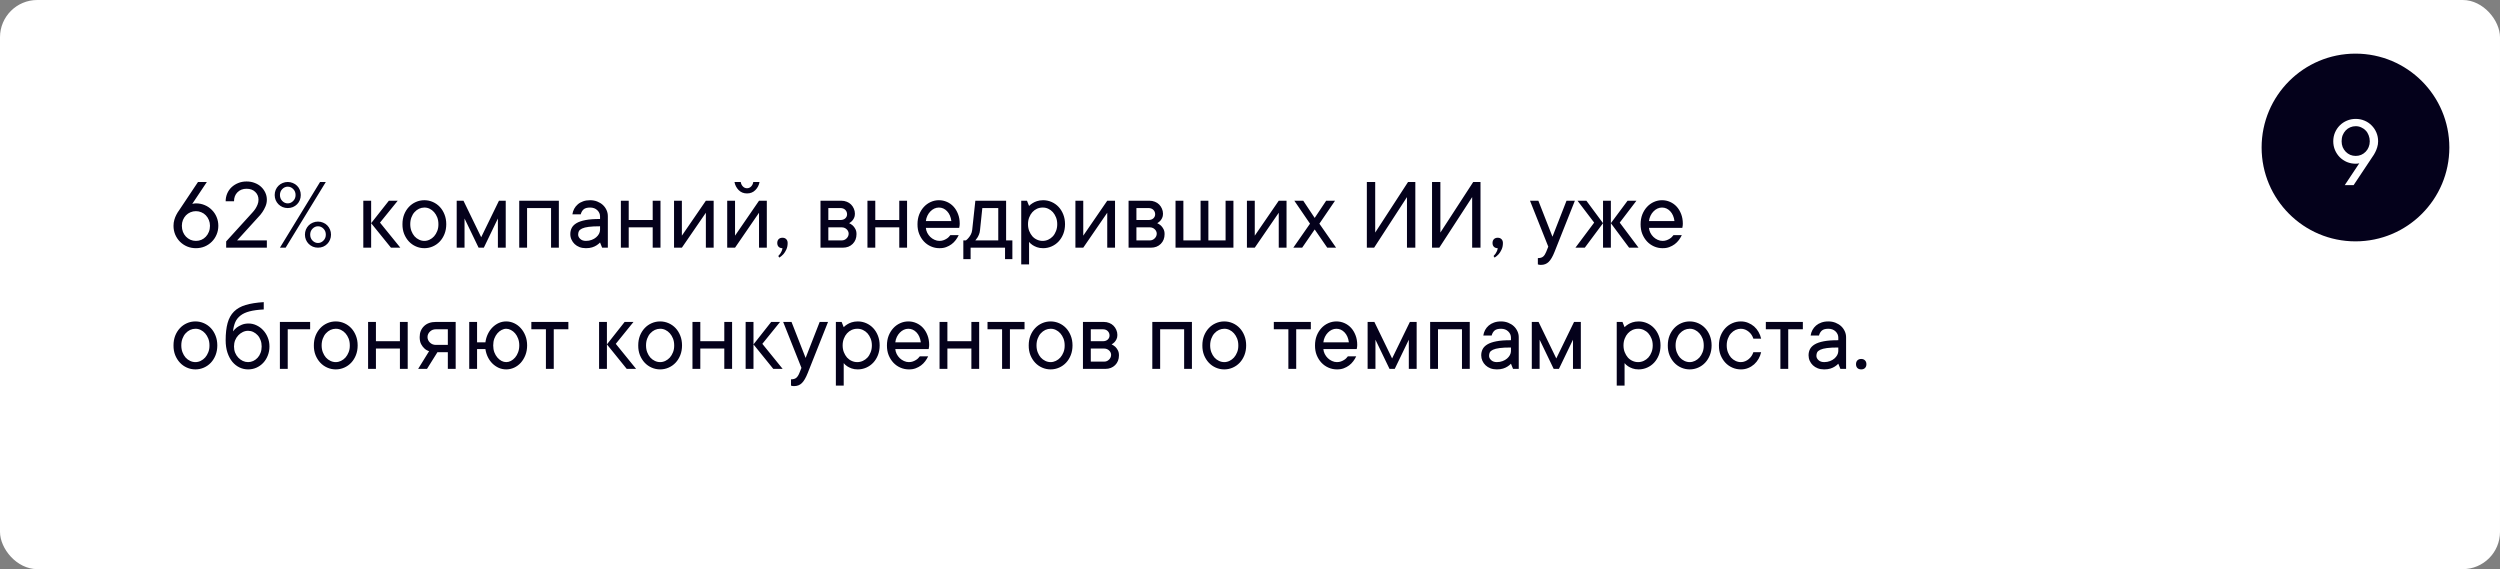
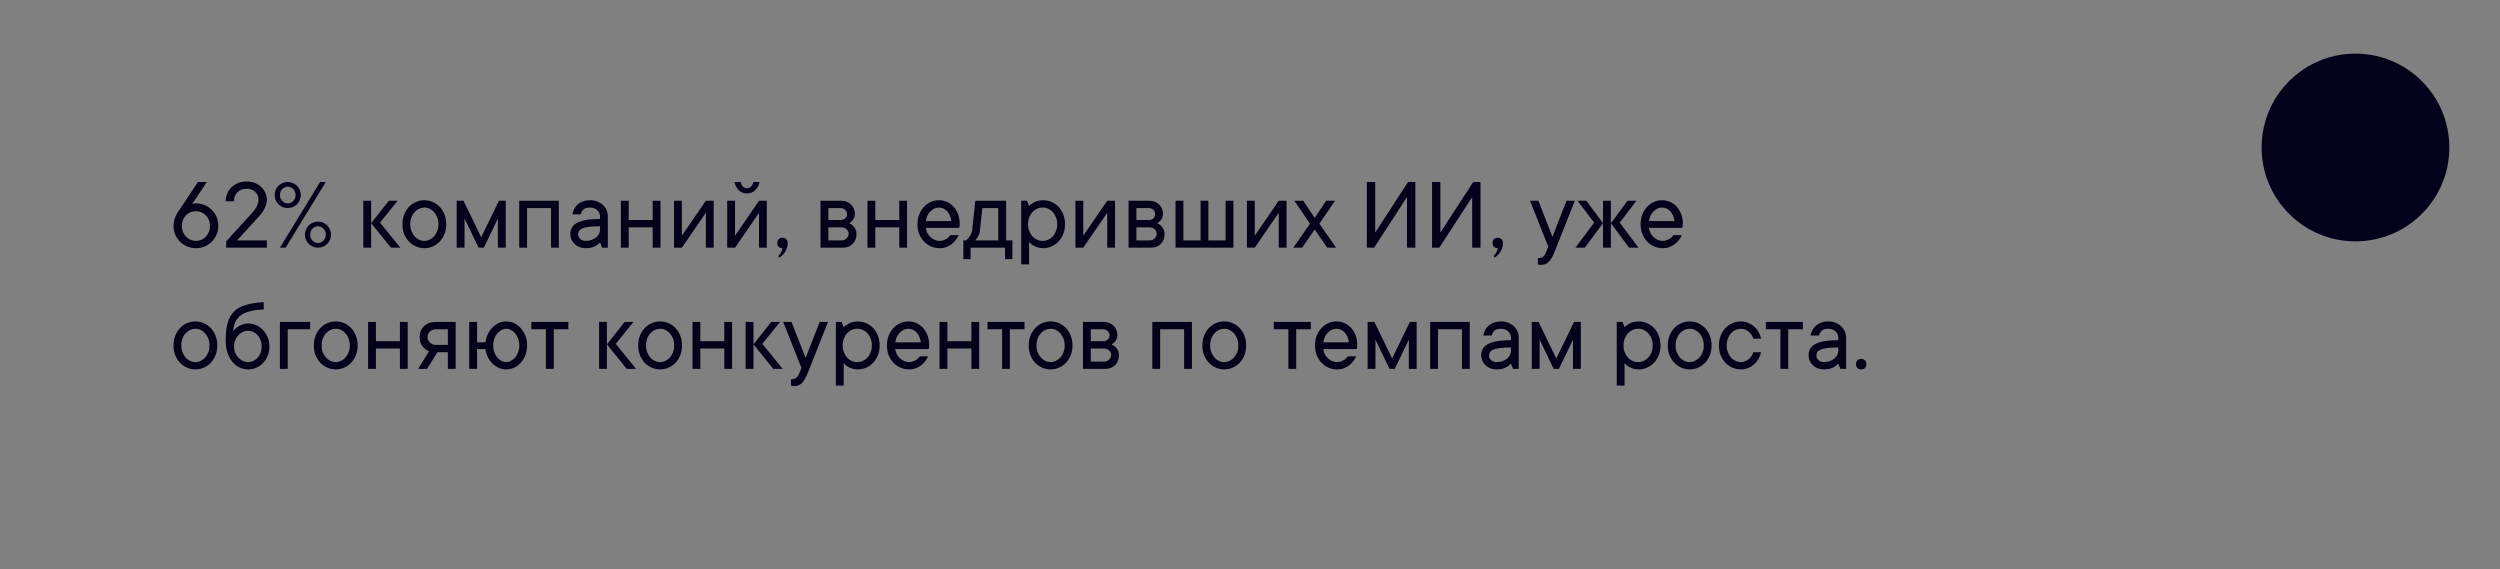
<svg xmlns="http://www.w3.org/2000/svg" viewBox="0 0 495 112.688" fill="none">
  <rect x="0" y="0" width="495" height="112.688" fill="#808080" stroke="none" />
-   <rect width="495" height="112.688" rx="7.375" fill="white" />
  <circle cx="466.385" cy="29.204" r="18.585" fill="#04011B" />
  <path d="M38.792 49.14C38.173 49.14 37.595 49.029 37.057 48.807C36.52 48.579 36.046 48.263 35.636 47.859C35.233 47.45 34.917 46.976 34.688 46.438C34.466 45.9 34.355 45.322 34.355 44.704C34.355 44.294 34.409 43.904 34.517 43.534C34.624 43.158 34.755 42.825 34.91 42.536C35.078 42.206 35.27 41.897 35.485 41.608L39.205 36.032H40.959L38.066 40.368C38.133 40.355 38.204 40.341 38.278 40.328C38.345 40.314 38.419 40.301 38.499 40.288C38.587 40.274 38.684 40.267 38.792 40.267C39.41 40.267 39.988 40.382 40.526 40.61C41.064 40.832 41.534 41.148 41.938 41.558C42.348 41.961 42.663 42.432 42.886 42.969C43.114 43.507 43.228 44.085 43.228 44.704C43.228 45.322 43.114 45.9 42.886 46.438C42.663 46.976 42.348 47.45 41.938 47.859C41.534 48.263 41.064 48.579 40.526 48.807C39.988 49.029 39.41 49.14 38.792 49.14ZM36.009 44.704C36.009 45.147 36.08 45.551 36.221 45.914C36.368 46.276 36.567 46.589 36.816 46.851C37.071 47.114 37.367 47.322 37.703 47.477C38.046 47.624 38.409 47.698 38.792 47.698C39.175 47.698 39.535 47.628 39.871 47.486C40.214 47.339 40.509 47.13 40.758 46.861C41.013 46.593 41.212 46.276 41.353 45.914C41.501 45.544 41.575 45.141 41.575 44.704C41.575 44.294 41.501 43.914 41.353 43.564C41.212 43.208 41.013 42.899 40.758 42.637C40.509 42.374 40.214 42.173 39.871 42.032C39.535 41.884 39.175 41.81 38.792 41.81C38.409 41.81 38.046 41.884 37.703 42.032C37.367 42.173 37.071 42.374 36.816 42.637C36.567 42.899 36.368 43.208 36.221 43.564C36.08 43.914 36.009 44.294 36.009 44.704ZM52.837 47.597V49.039H44.781V47.799L49.943 42.123C50.179 41.874 50.387 41.612 50.569 41.336C50.723 41.101 50.864 40.828 50.992 40.519C51.12 40.21 51.184 39.884 51.184 39.541C51.184 38.923 50.968 38.409 50.538 37.999C50.115 37.582 49.54 37.373 48.814 37.373C48.081 37.373 47.483 37.605 47.019 38.069C46.562 38.526 46.334 39.121 46.334 39.854H44.68C44.68 39.316 44.781 38.805 44.983 38.321C45.191 37.837 45.48 37.42 45.85 37.071C46.226 36.721 46.663 36.446 47.16 36.244C47.665 36.036 48.216 35.932 48.814 35.932C49.406 35.932 49.947 36.029 50.438 36.224C50.935 36.412 51.358 36.671 51.708 37.001C52.057 37.33 52.333 37.713 52.535 38.15C52.736 38.58 52.837 39.044 52.837 39.541C52.837 40.012 52.743 40.462 52.555 40.892C52.373 41.316 52.172 41.685 51.95 42.002C51.701 42.371 51.412 42.721 51.083 43.05L46.949 47.597H52.837ZM55.428 49.039L63.374 36.032H64.513L56.558 49.039H55.428ZM55.428 38.614C55.428 39.084 55.583 39.477 55.892 39.793C56.202 40.109 56.561 40.267 56.971 40.267C57.381 40.267 57.741 40.109 58.05 39.793C58.366 39.471 58.524 39.078 58.524 38.614C58.524 38.143 58.369 37.75 58.06 37.434C57.751 37.118 57.388 36.96 56.971 36.96C56.561 36.96 56.202 37.118 55.892 37.434C55.583 37.75 55.428 38.143 55.428 38.614ZM59.552 38.614C59.552 38.97 59.489 39.306 59.361 39.622C59.233 39.938 59.051 40.214 58.816 40.449C58.581 40.684 58.306 40.869 57.989 41.003C57.673 41.131 57.334 41.195 56.971 41.195C56.615 41.195 56.279 41.131 55.963 41.003C55.647 40.869 55.371 40.684 55.136 40.449C54.901 40.214 54.716 39.938 54.581 39.622C54.454 39.306 54.39 38.97 54.39 38.614C54.39 38.258 54.454 37.921 54.581 37.605C54.716 37.283 54.901 37.007 55.136 36.779C55.371 36.543 55.647 36.362 55.963 36.234C56.279 36.1 56.615 36.032 56.971 36.032C57.327 36.032 57.663 36.1 57.979 36.234C58.302 36.362 58.581 36.543 58.816 36.779C59.051 37.007 59.233 37.283 59.361 37.605C59.489 37.921 59.552 38.258 59.552 38.614ZM61.417 46.458C61.417 46.929 61.572 47.322 61.882 47.638C62.191 47.954 62.55 48.112 62.96 48.112C63.37 48.112 63.73 47.954 64.039 47.638C64.355 47.322 64.513 46.929 64.513 46.458C64.513 45.987 64.359 45.594 64.049 45.279C63.74 44.962 63.377 44.804 62.96 44.804C62.55 44.804 62.191 44.962 61.882 45.279C61.572 45.594 61.417 45.987 61.417 46.458ZM65.541 46.458C65.541 46.814 65.474 47.151 65.34 47.467C65.212 47.782 65.031 48.058 64.795 48.293C64.567 48.529 64.294 48.713 63.979 48.848C63.663 48.975 63.323 49.039 62.96 49.039C62.604 49.039 62.268 48.975 61.952 48.848C61.636 48.713 61.361 48.529 61.125 48.293C60.89 48.058 60.705 47.782 60.571 47.467C60.443 47.151 60.379 46.814 60.379 46.458C60.379 46.102 60.443 45.766 60.571 45.45C60.705 45.134 60.89 44.858 61.125 44.623C61.361 44.388 61.636 44.206 61.952 44.078C62.268 43.944 62.604 43.877 62.96 43.877C63.316 43.877 63.653 43.944 63.968 44.078C64.291 44.206 64.567 44.388 64.795 44.623C65.031 44.858 65.212 45.134 65.34 45.45C65.474 45.766 65.541 46.102 65.541 46.458ZM73.487 49.039H71.934V39.743H73.487V49.039ZM77.409 49.039L73.487 44.19L76.996 39.743H78.75L75.241 44.078L79.264 49.039H77.409ZM81.23 44.391C81.23 44.889 81.308 45.339 81.462 45.742C81.617 46.145 81.822 46.495 82.077 46.791C82.34 47.08 82.638 47.302 82.975 47.456C83.311 47.618 83.66 47.698 84.023 47.698C84.379 47.698 84.726 47.618 85.062 47.456C85.398 47.295 85.694 47.073 85.949 46.791C86.204 46.502 86.413 46.152 86.574 45.742C86.736 45.339 86.813 44.889 86.806 44.391C86.806 43.894 86.729 43.443 86.574 43.04C86.413 42.637 86.204 42.291 85.949 42.002C85.694 41.712 85.398 41.487 85.062 41.326C84.726 41.165 84.379 41.087 84.023 41.094C83.667 41.094 83.317 41.171 82.975 41.326C82.638 41.487 82.34 41.712 82.077 42.002C81.815 42.291 81.61 42.637 81.462 43.04C81.308 43.443 81.23 43.894 81.23 44.391ZM88.359 44.391C88.359 45.09 88.245 45.732 88.016 46.317C87.787 46.895 87.478 47.392 87.088 47.809C86.698 48.226 86.238 48.552 85.707 48.787C85.176 49.023 84.615 49.14 84.023 49.14C83.432 49.14 82.871 49.023 82.34 48.787C81.808 48.552 81.348 48.226 80.958 47.809C80.568 47.392 80.256 46.895 80.02 46.317C79.792 45.739 79.681 45.097 79.688 44.391C79.688 43.692 79.799 43.053 80.02 42.475C80.249 41.897 80.561 41.397 80.958 40.973C81.348 40.556 81.808 40.23 82.34 39.995C82.871 39.76 83.432 39.642 84.023 39.642C84.615 39.642 85.176 39.76 85.707 39.995C86.238 40.23 86.698 40.556 87.088 40.973C87.478 41.39 87.787 41.891 88.016 42.475C88.245 43.053 88.359 43.692 88.359 44.391ZM94.761 49.039L91.978 43.262V49.039H90.426V39.743H91.767L95.276 46.972L98.794 39.743H100.135V49.039H98.583V43.262L95.8 49.039H94.761ZM110.652 39.743V49.039H109.109V41.195H104.36V49.039H102.808V39.743H110.652ZM116.843 39.642C117.354 39.642 117.828 39.73 118.264 39.904C118.701 40.079 119.071 40.307 119.374 40.59C119.683 40.879 119.925 41.218 120.1 41.608C120.274 41.992 120.358 42.405 120.352 42.849V49.039H119.222L118.809 48.011C118.6 48.233 118.365 48.424 118.103 48.586C117.868 48.74 117.579 48.871 117.236 48.979C116.893 49.086 116.487 49.14 116.016 49.14C115.546 49.14 115.122 49.069 114.746 48.928C114.369 48.781 114.046 48.579 113.778 48.324C113.509 48.068 113.3 47.772 113.153 47.436C112.998 47.1 112.921 46.74 112.921 46.357C112.921 45.914 113.011 45.51 113.193 45.147C113.374 44.784 113.683 44.468 114.121 44.2C114.564 43.931 115.166 43.722 115.925 43.575C116.692 43.426 117.653 43.356 118.809 43.363V42.849C118.809 42.378 118.627 41.968 118.264 41.618C117.901 41.269 117.427 41.094 116.843 41.094C116.265 41.094 115.838 41.212 115.562 41.447C115.287 41.689 115.095 42.018 114.987 42.435H113.334C113.388 42.052 113.505 41.689 113.687 41.346C113.868 41.01 114.107 40.714 114.403 40.459C114.698 40.203 115.048 40.005 115.451 39.864C115.855 39.716 116.319 39.642 116.843 39.642ZM116.016 47.698C116.426 47.698 116.806 47.631 117.155 47.497C117.498 47.369 117.79 47.201 118.032 46.992C118.275 46.784 118.463 46.556 118.597 46.307C118.731 46.051 118.802 45.793 118.809 45.531V44.804C117.874 44.804 117.125 44.842 116.561 44.916C115.996 44.989 115.559 45.1 115.25 45.248C114.941 45.396 114.732 45.568 114.624 45.763C114.524 45.964 114.473 46.196 114.473 46.458C114.473 46.774 114.615 47.06 114.897 47.315C115.172 47.571 115.546 47.698 116.016 47.698ZM130.777 39.743V49.039H129.234V45.016H124.486V49.039H122.933V39.743H124.486V43.564H129.234V39.743H130.777ZM141.304 39.743V49.039H139.761V42.123L135.012 49.039H133.459V39.743H135.012V46.66L139.761 39.743H141.304ZM147.908 38.301C147.236 38.301 146.681 38.076 146.244 37.626C145.807 37.175 145.535 36.644 145.428 36.032H146.668C146.721 36.389 146.863 36.684 147.091 36.92C147.32 37.155 147.592 37.273 147.908 37.273C148.224 37.273 148.496 37.155 148.725 36.92C148.953 36.684 149.094 36.389 149.148 36.032H150.388C150.281 36.651 150.008 37.182 149.571 37.626C149.135 38.076 148.58 38.301 147.908 38.301ZM151.83 39.743V49.039H150.287V42.123L145.538 49.039H143.986V39.743H145.538V46.66L150.287 39.743H151.83ZM154.925 49.14C154.609 49.14 154.357 49.05 154.169 48.868C153.988 48.68 153.897 48.428 153.897 48.112C153.897 47.796 153.988 47.544 154.169 47.355C154.357 47.167 154.609 47.073 154.925 47.073C155.242 47.073 155.49 47.167 155.672 47.355C155.86 47.544 155.954 47.796 155.954 48.112C155.954 48.609 155.867 49.039 155.692 49.402C155.524 49.765 155.339 50.065 155.137 50.3C154.888 50.575 154.613 50.81 154.31 51.005L154.099 50.693C154.233 50.559 154.357 50.414 154.472 50.259C154.566 50.125 154.657 49.964 154.744 49.775C154.838 49.587 154.899 49.376 154.925 49.14ZM168.134 44.19C168.396 44.31 168.638 44.468 168.86 44.663C169.042 44.831 169.206 45.053 169.354 45.329C169.509 45.598 169.586 45.941 169.586 46.357C169.586 47.144 169.334 47.789 168.83 48.293C168.326 48.791 167.68 49.039 166.894 49.039H162.458V39.743H166.591C166.975 39.743 167.331 39.81 167.66 39.944C167.989 40.072 168.272 40.254 168.507 40.489C168.742 40.724 168.927 41 169.062 41.316C169.203 41.632 169.273 41.968 169.273 42.324C169.273 42.667 169.213 42.953 169.092 43.181C168.977 43.41 168.846 43.601 168.699 43.756C168.53 43.924 168.343 44.069 168.134 44.19ZM164.01 41.195V43.564H166.38C166.79 43.564 167.116 43.457 167.358 43.242C167.6 43.02 167.72 42.751 167.72 42.435C167.72 42.079 167.6 41.783 167.358 41.548C167.122 41.312 166.796 41.195 166.38 41.195H164.01ZM166.692 47.597C167.048 47.597 167.361 47.463 167.63 47.194C167.899 46.925 168.033 46.613 168.033 46.257C168.033 46.102 168 45.95 167.932 45.803C167.865 45.648 167.768 45.514 167.64 45.4C167.519 45.279 167.375 45.184 167.207 45.117C167.045 45.05 166.874 45.016 166.692 45.016H164.01V47.597H166.692ZM179.598 39.743V49.039H178.055V45.016H173.306V49.039H171.754V39.743H173.306V43.564H178.055V39.743H179.598ZM189.822 46.559C189.667 46.888 189.472 47.211 189.237 47.527C189.002 47.843 188.726 48.118 188.411 48.354C188.095 48.589 187.738 48.781 187.342 48.928C186.945 49.076 186.498 49.147 186.001 49.14C185.409 49.14 184.848 49.023 184.317 48.787C183.786 48.552 183.326 48.226 182.935 47.809C182.546 47.392 182.233 46.895 181.998 46.317C181.769 45.739 181.659 45.097 181.665 44.391C181.665 43.692 181.776 43.053 181.998 42.475C182.226 41.897 182.536 41.397 182.925 40.973C183.309 40.556 183.759 40.23 184.276 39.995C184.794 39.76 185.335 39.642 185.9 39.642C186.464 39.642 186.995 39.753 187.493 39.975C187.997 40.197 188.434 40.509 188.804 40.913C189.173 41.316 189.469 41.806 189.691 42.385C189.913 42.956 190.024 43.591 190.024 44.29C190.024 44.425 190.017 44.542 190.004 44.643C189.99 44.737 189.977 44.818 189.963 44.885C189.95 44.966 189.936 45.043 189.923 45.117H183.319C183.345 45.447 183.436 45.769 183.591 46.085C183.752 46.401 183.954 46.676 184.196 46.912C184.438 47.147 184.717 47.335 185.033 47.477C185.349 47.624 185.671 47.698 186.001 47.698C186.29 47.698 186.548 47.658 186.777 47.577C187.006 47.497 187.211 47.399 187.392 47.285C187.581 47.177 187.735 47.056 187.856 46.922C187.977 46.794 188.081 46.673 188.168 46.559H189.822ZM185.9 41.094C185.584 41.094 185.281 41.161 184.993 41.296C184.71 41.43 184.455 41.615 184.226 41.85C183.991 42.086 183.792 42.368 183.631 42.697C183.47 43.026 183.366 43.386 183.319 43.776H188.37C188.263 42.949 187.977 42.294 187.513 41.81C187.056 41.333 186.518 41.094 185.9 41.094ZM200.45 47.597V51.308H198.998V49.039H192.181V51.308H190.74V47.597H191.254C191.462 47.443 191.647 47.261 191.809 47.053C191.963 46.871 192.104 46.66 192.232 46.418C192.366 46.169 192.454 45.873 192.494 45.531L193.119 39.743H199.209V47.597H200.45ZM194.047 45.531C194.02 45.873 193.953 46.169 193.845 46.418C193.744 46.666 193.637 46.878 193.523 47.053C193.388 47.261 193.254 47.443 193.119 47.597H197.656V41.195H194.5L194.047 45.531ZM203.545 44.391C203.545 44.889 203.625 45.339 203.787 45.742C203.948 46.145 204.156 46.495 204.412 46.791C204.674 47.08 204.98 47.302 205.329 47.456C205.679 47.618 206.049 47.698 206.439 47.698C206.822 47.698 207.191 47.618 207.548 47.456C207.897 47.295 208.203 47.073 208.465 46.791C208.727 46.502 208.936 46.152 209.09 45.742C209.252 45.339 209.332 44.889 209.332 44.391C209.332 43.894 209.252 43.443 209.09 43.04C208.929 42.637 208.721 42.291 208.465 42.002C208.203 41.712 207.897 41.487 207.548 41.326C207.198 41.165 206.828 41.087 206.439 41.094C206.055 41.094 205.686 41.171 205.329 41.326C204.98 41.487 204.674 41.712 204.412 42.002C204.15 42.291 203.941 42.637 203.787 43.04C203.625 43.443 203.545 43.894 203.545 44.391ZM203.756 40.782C203.952 40.573 204.184 40.388 204.452 40.227C204.688 40.072 204.976 39.938 205.32 39.824C205.662 39.709 206.069 39.649 206.54 39.642C207.131 39.642 207.692 39.76 208.223 39.995C208.754 40.23 209.215 40.556 209.605 40.973C209.994 41.39 210.304 41.891 210.532 42.475C210.761 43.053 210.875 43.692 210.875 44.391C210.875 45.09 210.761 45.732 210.532 46.317C210.304 46.895 209.994 47.392 209.605 47.809C209.215 48.226 208.754 48.552 208.223 48.787C207.692 49.023 207.131 49.14 206.54 49.14C206.069 49.14 205.662 49.076 205.32 48.949C204.976 48.821 204.688 48.68 204.452 48.525C204.177 48.343 203.945 48.135 203.756 47.9V52.346H202.204V39.743H203.343L203.756 40.782ZM220.776 39.743V49.039H219.234V42.123L214.485 49.039H212.932V39.743H214.485V46.66L219.234 39.743H220.776ZM229.135 44.19C229.397 44.31 229.639 44.468 229.861 44.663C230.042 44.831 230.207 45.053 230.355 45.329C230.51 45.598 230.587 45.941 230.587 46.357C230.587 47.144 230.335 47.789 229.831 48.293C229.327 48.791 228.681 49.039 227.895 49.039H223.458V39.743H227.592C227.976 39.743 228.332 39.81 228.661 39.944C228.99 40.072 229.273 40.254 229.508 40.489C229.743 40.724 229.928 41 230.062 41.316C230.204 41.632 230.274 41.968 230.274 42.324C230.274 42.667 230.214 42.953 230.093 43.181C229.978 43.41 229.847 43.601 229.7 43.756C229.531 43.924 229.343 44.069 229.135 44.19ZM225.011 41.195V43.564H227.381C227.791 43.564 228.117 43.457 228.358 43.242C228.601 43.02 228.721 42.751 228.721 42.435C228.721 42.079 228.601 41.783 228.358 41.548C228.123 41.312 227.797 41.195 227.381 41.195H225.011ZM227.693 47.597C228.049 47.597 228.362 47.463 228.631 47.194C228.9 46.925 229.034 46.613 229.034 46.257C229.034 46.102 229 45.95 228.933 45.803C228.866 45.648 228.769 45.514 228.641 45.4C228.52 45.279 228.375 45.184 228.207 45.117C228.046 45.05 227.875 45.016 227.693 45.016H225.011V47.597H227.693ZM244.219 39.743V49.039H232.755V39.743H234.308V47.597H237.715V39.743H239.258V47.597H242.666V39.743H244.219ZM254.735 39.743V49.039H253.192V42.123L248.444 49.039H246.891V39.743H248.444V46.66L253.192 39.743H254.735ZM261.238 44.29L264.545 49.039H262.793L260.31 45.43L257.83 49.039H256.075L259.382 44.29L256.277 39.743H258.043L260.31 43.151L262.58 39.743H264.335L261.238 44.29ZM278.58 49.039V39.027L272.077 49.039H270.635V36.032H272.29V46.045L278.793 36.032H280.235V49.039H278.58ZM291.488 49.039V39.027L284.983 49.039H283.543V36.032H285.195V46.045L291.7 36.032H293.14V49.039H291.488ZM296.548 49.14C296.233 49.14 295.98 49.05 295.793 48.868C295.61 48.68 295.52 48.428 295.52 48.112C295.52 47.796 295.61 47.544 295.793 47.355C295.98 47.167 296.233 47.073 296.548 47.073C296.865 47.073 297.113 47.167 297.295 47.355C297.483 47.544 297.577 47.796 297.577 48.112C297.577 48.609 297.49 49.039 297.315 49.402C297.147 49.765 296.962 50.065 296.76 50.3C296.512 50.575 296.235 50.81 295.933 51.005L295.723 50.693C295.855 50.559 295.98 50.414 296.095 50.259C296.19 50.125 296.28 49.964 296.368 49.775C296.46 49.587 296.522 49.376 296.548 49.14ZM302.94 39.743H304.595L307.387 46.871L310.17 39.743H311.825L307.8 49.866C307.433 50.8 307.043 51.466 306.632 51.862C306.228 52.252 305.725 52.447 305.12 52.447C305.038 52.447 304.96 52.444 304.887 52.437C304.82 52.431 304.752 52.42 304.685 52.407C304.618 52.394 304.555 52.373 304.495 52.346V51.106C304.965 51.106 305.317 51.002 305.553 50.794C305.788 50.585 305.985 50.276 306.147 49.866L306.56 48.838L302.94 39.743ZM317.4 39.743H318.952V49.039H317.4V39.743ZM311.935 49.039L315.645 44.078L312.348 39.743H314.103L317.4 44.19L313.79 49.039H311.935ZM322.562 49.039L318.952 44.19L322.26 39.743H324.015L320.707 44.078L324.428 49.039H322.562ZM332.998 46.559C332.842 46.888 332.647 47.211 332.413 47.527C332.178 47.843 331.902 48.118 331.587 48.354C331.27 48.589 330.915 48.781 330.517 48.928C330.12 49.076 329.675 49.147 329.178 49.14C328.585 49.14 328.025 49.023 327.493 48.787C326.962 48.552 326.502 48.226 326.113 47.809C325.723 47.392 325.41 46.895 325.173 46.317C324.945 45.739 324.835 45.097 324.84 44.391C324.84 43.692 324.952 43.053 325.173 42.475C325.402 41.897 325.712 41.397 326.103 40.973C326.485 40.556 326.935 40.23 327.452 39.995C327.97 39.76 328.51 39.642 329.075 39.642C329.64 39.642 330.173 39.753 330.67 39.975C331.173 40.197 331.61 40.509 331.98 40.913C332.35 41.316 332.645 41.806 332.868 42.385C333.087 42.956 333.2 43.591 333.2 44.29C333.2 44.425 333.192 44.542 333.18 44.643C333.165 44.737 333.152 44.818 333.14 44.885C333.125 44.966 333.113 45.043 333.1 45.117H326.495C326.522 45.447 326.613 45.769 326.767 46.085C326.928 46.401 327.13 46.676 327.373 46.912C327.613 47.147 327.892 47.335 328.207 47.477C328.525 47.624 328.848 47.698 329.178 47.698C329.465 47.698 329.725 47.658 329.952 47.577C330.183 47.497 330.387 47.399 330.567 47.285C330.755 47.177 330.91 47.056 331.033 46.922C331.152 46.794 331.257 46.673 331.345 46.559H332.998ZM329.075 41.094C328.76 41.094 328.457 41.161 328.168 41.296C327.885 41.43 327.63 41.615 327.402 41.85C327.168 42.086 326.967 42.368 326.808 42.697C326.645 43.026 326.543 43.386 326.495 43.776H331.545C331.438 42.949 331.152 42.294 330.69 41.81C330.233 41.333 329.695 41.094 329.075 41.094ZM35.898 68.391C35.898 68.888 35.975 69.339 36.13 69.742C36.285 70.145 36.489 70.495 36.745 70.791C37.007 71.08 37.306 71.302 37.642 71.456C37.978 71.618 38.328 71.698 38.691 71.698C39.047 71.698 39.394 71.618 39.73 71.456C40.066 71.295 40.361 71.073 40.617 70.791C40.872 70.502 41.081 70.152 41.242 69.742C41.403 69.339 41.48 68.888 41.474 68.391C41.474 67.894 41.397 67.443 41.242 67.04C41.081 66.637 40.872 66.29 40.617 66.001C40.361 65.713 40.066 65.487 39.73 65.326C39.394 65.165 39.047 65.087 38.691 65.094C38.335 65.094 37.985 65.171 37.642 65.326C37.306 65.487 37.007 65.713 36.745 66.001C36.483 66.29 36.278 66.637 36.13 67.04C35.975 67.443 35.898 67.894 35.898 68.391ZM43.026 68.391C43.026 69.09 42.912 69.732 42.684 70.317C42.455 70.895 42.146 71.392 41.756 71.809C41.366 72.226 40.906 72.552 40.375 72.787C39.844 73.022 39.282 73.14 38.691 73.14C38.099 73.14 37.538 73.022 37.007 72.787C36.476 72.552 36.016 72.226 35.626 71.809C35.236 71.392 34.923 70.895 34.688 70.317C34.459 69.739 34.349 69.097 34.355 68.391C34.355 67.692 34.466 67.053 34.688 66.475C34.917 65.897 35.229 65.397 35.626 64.973C36.016 64.556 36.476 64.23 37.007 63.995C37.538 63.76 38.099 63.642 38.691 63.642C39.282 63.642 39.844 63.76 40.375 63.995C40.906 64.23 41.366 64.556 41.756 64.973C42.146 65.39 42.455 65.891 42.684 66.475C42.912 67.053 43.026 67.692 43.026 68.391ZM46.132 65.608C46.34 65.333 46.593 65.077 46.888 64.842C47.151 64.647 47.473 64.469 47.856 64.308C48.246 64.139 48.703 64.055 49.227 64.055C49.765 64.055 50.283 64.173 50.78 64.409C51.285 64.644 51.725 64.966 52.101 65.376C52.484 65.78 52.787 66.257 53.008 66.808C53.237 67.353 53.351 67.951 53.351 68.603C53.351 69.248 53.24 69.847 53.019 70.397C52.803 70.949 52.505 71.43 52.121 71.84C51.745 72.243 51.298 72.562 50.78 72.797C50.27 73.026 49.715 73.14 49.117 73.14C48.525 73.14 47.961 73.013 47.423 72.757C46.892 72.501 46.421 72.132 46.011 71.648C45.608 71.157 45.285 70.555 45.043 69.843C44.801 69.124 44.68 68.297 44.68 67.363C44.68 66.025 44.808 64.892 45.063 63.965C45.319 63.037 45.739 62.281 46.324 61.696C46.908 61.111 47.681 60.675 48.643 60.386C49.611 60.096 50.804 59.908 52.222 59.821V61.273C51.106 61.327 50.175 61.451 49.429 61.646C48.69 61.834 48.088 62.109 47.624 62.472C47.16 62.829 46.814 63.266 46.586 63.783C46.364 64.301 46.213 64.909 46.132 65.608ZM49.117 71.698C49.473 71.698 49.812 71.624 50.135 71.477C50.464 71.322 50.753 71.11 51.002 70.841C51.251 70.573 51.446 70.25 51.587 69.873C51.735 69.49 51.809 69.067 51.809 68.603C51.809 68.132 51.735 67.709 51.587 67.332C51.446 66.949 51.251 66.627 51.002 66.365C50.753 66.096 50.468 65.884 50.145 65.729C49.822 65.575 49.48 65.497 49.117 65.497C48.76 65.497 48.414 65.578 48.078 65.739C47.742 65.901 47.443 66.119 47.181 66.395C46.919 66.67 46.71 66.996 46.556 67.373C46.408 67.749 46.334 68.159 46.334 68.603C46.334 69.046 46.408 69.457 46.556 69.833C46.71 70.21 46.919 70.535 47.181 70.811C47.443 71.087 47.742 71.305 48.078 71.466C48.414 71.621 48.76 71.698 49.117 71.698ZM61.407 65.195H56.971V73.039H55.418V63.743H61.407V65.195ZM63.686 68.391C63.686 68.888 63.764 69.339 63.918 69.742C64.073 70.145 64.278 70.495 64.533 70.791C64.795 71.08 65.094 71.302 65.43 71.456C65.767 71.618 66.116 71.698 66.479 71.698C66.835 71.698 67.181 71.618 67.518 71.456C67.854 71.295 68.15 71.073 68.405 70.791C68.66 70.502 68.869 70.152 69.03 69.742C69.192 69.339 69.269 68.888 69.262 68.391C69.262 67.894 69.185 67.443 69.03 67.04C68.869 66.637 68.66 66.29 68.405 66.001C68.15 65.713 67.854 65.487 67.518 65.326C67.181 65.165 66.835 65.087 66.479 65.094C66.123 65.094 65.773 65.171 65.43 65.326C65.094 65.487 64.795 65.713 64.533 66.001C64.271 66.29 64.066 66.637 63.918 67.04C63.764 67.443 63.686 67.894 63.686 68.391ZM70.815 68.391C70.815 69.09 70.701 69.732 70.472 70.317C70.243 70.895 69.934 71.392 69.544 71.809C69.154 72.226 68.694 72.552 68.163 72.787C67.632 73.022 67.071 73.14 66.479 73.14C65.888 73.14 65.326 73.022 64.795 72.787C64.264 72.552 63.804 72.226 63.414 71.809C63.024 71.392 62.712 70.895 62.476 70.317C62.248 69.739 62.137 69.097 62.144 68.391C62.144 67.692 62.255 67.053 62.476 66.475C62.705 65.897 63.017 65.397 63.414 64.973C63.804 64.556 64.264 64.23 64.795 63.995C65.326 63.76 65.888 63.642 66.479 63.642C67.071 63.642 67.632 63.76 68.163 63.995C68.694 64.23 69.154 64.556 69.544 64.973C69.934 65.39 70.243 65.891 70.472 66.475C70.701 67.053 70.815 67.692 70.815 68.391ZM80.726 63.743V73.039H79.183V69.016H74.434V73.039H72.882V63.743H74.434V67.564H79.183V63.743H80.726ZM86.615 69.732L84.547 73.039H82.793L84.961 69.531C84.605 69.423 84.296 69.245 84.033 68.996C83.798 68.788 83.583 68.505 83.388 68.149C83.193 67.786 83.096 67.316 83.096 66.737C83.096 65.857 83.381 65.138 83.953 64.58C84.524 64.022 85.307 63.743 86.302 63.743H90.224V73.039H88.671V69.732H86.615ZM86.302 65.195C85.832 65.195 85.438 65.35 85.122 65.659C84.806 65.968 84.648 66.328 84.648 66.737C84.648 67.147 84.806 67.51 85.122 67.826C85.438 68.136 85.832 68.29 86.302 68.29H88.671V65.195H86.302ZM92.906 63.743H94.459V67.776H96.112C96.193 67.184 96.355 66.637 96.597 66.132C96.838 65.629 97.144 65.192 97.514 64.822C97.884 64.452 98.297 64.163 98.754 63.955C99.218 63.746 99.712 63.642 100.237 63.642C100.774 63.642 101.295 63.76 101.799 63.995C102.303 64.23 102.744 64.56 103.12 64.983C103.496 65.4 103.799 65.897 104.028 66.475C104.256 67.053 104.37 67.692 104.37 68.391C104.37 69.09 104.256 69.732 104.028 70.317C103.799 70.895 103.496 71.396 103.12 71.819C102.744 72.236 102.303 72.562 101.799 72.797C101.295 73.026 100.774 73.14 100.237 73.14C99.712 73.14 99.218 73.039 98.754 72.838C98.297 72.629 97.884 72.347 97.514 71.991C97.144 71.628 96.838 71.201 96.597 70.71C96.355 70.213 96.193 69.682 96.112 69.117H94.459V73.039H92.906V63.743ZM97.655 68.391C97.655 68.888 97.729 69.342 97.877 69.752C98.032 70.156 98.233 70.502 98.482 70.791C98.731 71.08 99.006 71.305 99.309 71.466C99.611 71.621 99.921 71.698 100.237 71.698C100.539 71.698 100.845 71.621 101.154 71.466C101.463 71.305 101.742 71.08 101.991 70.791C102.24 70.502 102.438 70.156 102.586 69.752C102.74 69.342 102.817 68.888 102.817 68.391C102.817 67.894 102.74 67.443 102.586 67.04C102.438 66.637 102.24 66.29 101.991 66.001C101.742 65.713 101.463 65.491 101.154 65.336C100.845 65.175 100.539 65.094 100.237 65.094C99.921 65.094 99.611 65.175 99.309 65.336C99.006 65.491 98.731 65.713 98.482 66.001C98.233 66.29 98.032 66.637 97.877 67.04C97.729 67.443 97.655 67.894 97.655 68.391ZM105.207 63.743H112.537V65.195H109.644V73.039H108.091V65.195H105.207V63.743ZM120.17 73.039H118.617V63.743H120.17V73.039ZM124.092 73.039L120.17 68.189L123.679 63.743H125.433L121.924 68.079L125.948 73.039H124.092ZM127.914 68.391C127.914 68.888 127.991 69.339 128.145 69.742C128.3 70.145 128.505 70.495 128.761 70.791C129.023 71.08 129.322 71.302 129.658 71.456C129.994 71.618 130.344 71.698 130.707 71.698C131.063 71.698 131.409 71.618 131.745 71.456C132.081 71.295 132.377 71.073 132.632 70.791C132.888 70.502 133.096 70.152 133.257 69.742C133.419 69.339 133.496 68.888 133.489 68.391C133.489 67.894 133.412 67.443 133.257 67.04C133.096 66.637 132.888 66.29 132.632 66.001C132.377 65.713 132.081 65.487 131.745 65.326C131.409 65.165 131.063 65.087 130.707 65.094C130.35 65.094 130.001 65.171 129.658 65.326C129.322 65.487 129.023 65.713 128.761 66.001C128.499 66.29 128.293 66.637 128.145 67.04C127.991 67.443 127.914 67.894 127.914 68.391ZM135.042 68.391C135.042 69.09 134.928 69.732 134.7 70.317C134.471 70.895 134.162 71.392 133.772 71.809C133.382 72.226 132.922 72.552 132.391 72.787C131.859 73.022 131.298 73.14 130.707 73.14C130.115 73.14 129.554 73.022 129.023 72.787C128.492 72.552 128.031 72.226 127.641 71.809C127.251 71.392 126.939 70.895 126.704 70.317C126.475 69.739 126.364 69.097 126.371 68.391C126.371 67.692 126.482 67.053 126.704 66.475C126.932 65.897 127.245 65.397 127.641 64.973C128.031 64.556 128.492 64.23 129.023 63.995C129.554 63.76 130.115 63.642 130.707 63.642C131.298 63.642 131.859 63.76 132.391 63.995C132.922 64.23 133.382 64.556 133.772 64.973C134.162 65.39 134.471 65.891 134.7 66.475C134.928 67.053 135.042 67.692 135.042 68.391ZM144.954 63.743V73.039H143.411V69.016H138.662V73.039H137.109V63.743H138.662V67.564H143.411V63.743H144.954ZM149.189 73.039H147.636V63.743H149.189V73.039ZM153.111 73.039L149.189 68.189L152.697 63.743H154.452L150.943 68.079L154.966 73.039H153.111ZM155.067 63.743H156.72L159.513 70.871L162.296 63.743H163.95L159.927 73.866C159.557 74.8 159.167 75.466 158.757 75.862C158.354 76.252 157.85 76.447 157.244 76.447C157.164 76.447 157.087 76.444 157.013 76.437C156.946 76.43 156.878 76.421 156.811 76.407C156.744 76.394 156.68 76.373 156.619 76.347V75.106C157.09 75.106 157.443 75.002 157.678 74.794C157.913 74.585 158.112 74.276 158.273 73.866L158.686 72.838L155.067 63.743ZM166.844 68.391C166.844 68.888 166.924 69.339 167.085 69.742C167.247 70.145 167.455 70.495 167.71 70.791C167.973 71.08 168.279 71.302 168.628 71.456C168.977 71.618 169.347 71.698 169.737 71.698C170.12 71.698 170.49 71.618 170.846 71.456C171.196 71.295 171.502 71.073 171.764 70.791C172.026 70.502 172.234 70.152 172.389 69.742C172.55 69.339 172.631 68.888 172.631 68.391C172.631 67.894 172.55 67.443 172.389 67.04C172.227 66.637 172.019 66.29 171.764 66.001C171.502 65.713 171.196 65.487 170.846 65.326C170.497 65.165 170.127 65.087 169.737 65.094C169.354 65.094 168.984 65.171 168.628 65.326C168.279 65.487 167.973 65.713 167.71 66.001C167.448 66.29 167.24 66.637 167.085 67.04C166.924 67.443 166.844 67.894 166.844 68.391ZM167.055 64.781C167.25 64.573 167.482 64.388 167.751 64.227C167.986 64.072 168.275 63.938 168.618 63.824C168.961 63.709 169.368 63.649 169.838 63.642C170.429 63.642 170.991 63.76 171.522 63.995C172.053 64.23 172.513 64.556 172.903 64.973C173.293 65.39 173.602 65.891 173.831 66.475C174.059 67.053 174.173 67.692 174.173 68.391C174.173 69.09 174.059 69.732 173.831 70.317C173.602 70.895 173.293 71.392 172.903 71.809C172.513 72.226 172.053 72.552 171.522 72.787C170.991 73.022 170.429 73.14 169.838 73.14C169.368 73.14 168.961 73.076 168.618 72.948C168.275 72.821 167.986 72.68 167.751 72.525C167.475 72.344 167.243 72.135 167.055 71.9V76.347H165.502V63.743H166.642L167.055 64.781ZM183.773 70.559C183.618 70.888 183.423 71.211 183.188 71.527C182.952 71.843 182.677 72.118 182.361 72.354C182.045 72.589 181.689 72.781 181.292 72.928C180.895 73.076 180.448 73.147 179.951 73.14C179.359 73.14 178.798 73.022 178.267 72.787C177.736 72.552 177.276 72.226 176.886 71.809C176.496 71.392 176.184 70.895 175.948 70.317C175.72 69.739 175.609 69.097 175.615 68.391C175.615 67.692 175.726 67.053 175.948 66.475C176.177 65.897 176.486 65.397 176.876 64.973C177.259 64.556 177.709 64.23 178.227 63.995C178.744 63.76 179.286 63.642 179.85 63.642C180.415 63.642 180.946 63.753 181.443 63.975C181.947 64.197 182.384 64.509 182.754 64.912C183.124 65.316 183.419 65.806 183.641 66.385C183.863 66.956 183.974 67.591 183.974 68.29C183.974 68.425 183.967 68.543 183.954 68.643C183.94 68.737 183.927 68.818 183.913 68.885C183.9 68.966 183.887 69.043 183.873 69.117H177.269C177.296 69.447 177.387 69.769 177.541 70.085C177.702 70.401 177.904 70.677 178.146 70.912C178.388 71.147 178.667 71.335 178.983 71.477C179.299 71.624 179.622 71.698 179.951 71.698C180.24 71.698 180.499 71.658 180.727 71.577C180.956 71.497 181.161 71.399 181.343 71.285C181.531 71.177 181.685 71.056 181.806 70.922C181.927 70.794 182.031 70.673 182.119 70.559H183.773ZM179.85 65.094C179.534 65.094 179.232 65.161 178.943 65.296C178.661 65.43 178.405 65.615 178.177 65.85C177.941 66.085 177.743 66.368 177.582 66.697C177.42 67.026 177.316 67.386 177.269 67.776H182.321C182.213 66.949 181.927 66.294 181.464 65.81C181.006 65.333 180.469 65.094 179.85 65.094ZM193.875 63.743V73.039H192.333V69.016H187.584V73.039H186.031V63.743H187.584V67.564H192.333V63.743H193.875ZM195.529 63.743H202.859V65.195H199.965V73.039H198.413V65.195H195.529V63.743ZM205.229 68.391C205.229 68.888 205.306 69.339 205.46 69.742C205.615 70.145 205.82 70.495 206.076 70.791C206.338 71.08 206.637 71.302 206.973 71.456C207.309 71.618 207.659 71.698 208.022 71.698C208.378 71.698 208.724 71.618 209.06 71.456C209.396 71.295 209.692 71.073 209.947 70.791C210.203 70.502 210.411 70.152 210.572 69.742C210.734 69.339 210.811 68.888 210.804 68.391C210.804 67.894 210.727 67.443 210.572 67.04C210.411 66.637 210.203 66.29 209.947 66.001C209.692 65.713 209.396 65.487 209.06 65.326C208.724 65.165 208.378 65.087 208.022 65.094C207.665 65.094 207.316 65.171 206.973 65.326C206.637 65.487 206.338 65.713 206.076 66.001C205.814 66.29 205.608 66.637 205.46 67.04C205.306 67.443 205.229 67.894 205.229 68.391ZM212.357 68.391C212.357 69.09 212.243 69.732 212.014 70.317C211.786 70.895 211.477 71.392 211.087 71.809C210.697 72.226 210.237 72.552 209.706 72.787C209.174 73.022 208.613 73.14 208.022 73.14C207.43 73.14 206.869 73.022 206.338 72.787C205.807 72.552 205.346 72.226 204.957 71.809C204.566 71.392 204.254 70.895 204.019 70.317C203.79 69.739 203.679 69.097 203.686 68.391C203.686 67.692 203.797 67.053 204.019 66.475C204.247 65.897 204.56 65.397 204.957 64.973C205.346 64.556 205.807 64.23 206.338 63.995C206.869 63.76 207.43 63.642 208.022 63.642C208.613 63.642 209.174 63.76 209.706 63.995C210.237 64.23 210.697 64.556 211.087 64.973C211.477 65.39 211.786 65.891 212.014 66.475C212.243 67.053 212.357 67.692 212.357 68.391ZM220.101 68.189C220.363 68.311 220.605 68.469 220.827 68.663C221.008 68.832 221.173 69.053 221.321 69.329C221.476 69.598 221.553 69.941 221.553 70.357C221.553 71.144 221.301 71.789 220.797 72.293C220.292 72.79 219.647 73.039 218.861 73.039H214.424V63.743H218.558C218.941 63.743 219.298 63.81 219.627 63.944C219.956 64.072 220.238 64.254 220.474 64.489C220.709 64.724 220.894 65 221.029 65.316C221.169 65.632 221.24 65.968 221.24 66.324C221.24 66.667 221.18 66.953 221.059 67.181C220.944 67.41 220.813 67.601 220.666 67.756C220.497 67.924 220.309 68.069 220.101 68.189ZM215.977 65.195V67.564H218.346C218.756 67.564 219.083 67.457 219.325 67.242C219.566 67.02 219.688 66.751 219.688 66.435C219.688 66.079 219.566 65.783 219.325 65.548C219.089 65.312 218.763 65.195 218.346 65.195H215.977ZM218.659 71.597C219.015 71.597 219.328 71.463 219.597 71.194C219.865 70.925 220 70.613 220 70.257C220 70.102 219.966 69.951 219.899 69.803C219.832 69.648 219.734 69.514 219.607 69.4C219.486 69.278 219.341 69.184 219.173 69.117C219.012 69.05 218.84 69.016 218.659 69.016H215.977V71.597H218.659ZM236.001 63.743V73.039H234.459V65.195H229.71V73.039H228.157V63.743H236.001ZM239.611 68.391C239.611 68.888 239.688 69.339 239.843 69.742C239.998 70.145 240.202 70.495 240.458 70.791C240.72 71.08 241.019 71.302 241.355 71.456C241.691 71.618 242.041 71.698 242.404 71.698C242.76 71.698 243.107 71.618 243.442 71.456C243.779 71.295 244.074 71.073 244.33 70.791C244.585 70.502 244.793 70.152 244.955 69.742C245.116 69.339 245.194 68.888 245.187 68.391C245.187 67.894 245.109 67.443 244.955 67.04C244.793 66.637 244.585 66.29 244.33 66.001C244.074 65.713 243.779 65.487 243.442 65.326C243.107 65.165 242.76 65.087 242.404 65.094C242.048 65.094 241.698 65.171 241.355 65.326C241.019 65.487 240.72 65.713 240.458 66.001C240.196 66.29 239.991 66.637 239.843 67.04C239.688 67.443 239.611 67.894 239.611 68.391ZM246.739 68.391C246.739 69.09 246.625 69.732 246.397 70.317C246.168 70.895 245.859 71.392 245.469 71.809C245.079 72.226 244.619 72.552 244.088 72.787C243.557 73.022 242.995 73.14 242.404 73.14C241.812 73.14 241.251 73.022 240.72 72.787C240.189 72.552 239.729 72.226 239.339 71.809C238.949 71.392 238.636 70.895 238.401 70.317C238.173 69.739 238.061 69.097 238.068 68.391C238.068 67.692 238.179 67.053 238.401 66.475C238.63 65.897 238.942 65.397 239.339 64.973C239.729 64.556 240.189 64.23 240.72 63.995C241.251 63.76 241.812 63.642 242.404 63.642C242.995 63.642 243.557 63.76 244.088 63.995C244.619 64.23 245.079 64.556 245.469 64.973C245.859 65.39 246.168 65.891 246.397 66.475C246.625 67.053 246.739 67.692 246.739 68.391ZM252.215 63.743H259.545V65.195H256.65V73.039H255.097V65.195H252.215V63.743ZM268.527 70.559C268.375 70.888 268.18 71.211 267.942 71.527C267.707 71.843 267.433 72.118 267.118 72.354C266.8 72.589 266.445 72.781 266.048 72.928C265.652 73.076 265.205 73.147 264.707 73.14C264.115 73.14 263.555 73.022 263.022 72.787C262.493 72.552 262.033 72.226 261.642 71.809C261.252 71.392 260.94 70.895 260.705 70.317C260.475 69.739 260.365 69.097 260.373 68.391C260.373 67.692 260.483 67.053 260.705 66.475C260.933 65.897 261.243 65.397 261.632 64.973C262.015 64.556 262.465 64.23 262.983 63.995C263.5 63.76 264.043 63.642 264.608 63.642C265.17 63.642 265.702 63.753 266.2 63.975C266.702 64.197 267.14 64.509 267.51 64.912C267.88 65.316 268.175 65.806 268.397 66.385C268.62 66.956 268.73 67.591 268.73 68.29C268.73 68.425 268.723 68.543 268.71 68.643C268.697 68.737 268.683 68.818 268.67 68.885C268.655 68.966 268.642 69.043 268.63 69.117H262.025C262.053 69.447 262.142 69.769 262.298 70.085C262.457 70.401 262.66 70.677 262.902 70.912C263.145 71.147 263.423 71.335 263.74 71.477C264.055 71.624 264.377 71.698 264.707 71.698C264.995 71.698 265.255 71.658 265.483 71.577C265.712 71.497 265.918 71.399 266.098 71.285C266.288 71.177 266.442 71.056 266.562 70.922C266.683 70.794 266.788 70.673 266.875 70.559H268.527ZM264.608 65.094C264.29 65.094 263.988 65.161 263.7 65.296C263.418 65.43 263.16 65.615 262.933 65.85C262.697 66.085 262.5 66.368 262.337 66.697C262.178 67.026 262.072 67.386 262.025 67.776H267.077C266.97 66.949 266.683 66.294 266.22 65.81C265.762 65.333 265.225 65.094 264.608 65.094ZM275.123 73.039L272.34 67.262V73.039H270.788V63.743H272.127L275.637 70.972L279.155 63.743H280.498V73.039H278.945V67.262L276.16 73.039H275.123ZM291.012 63.743V73.039H289.47V65.195H284.723V73.039H283.168V63.743H291.012ZM297.205 63.642C297.715 63.642 298.188 63.73 298.625 63.904C299.062 64.079 299.433 64.308 299.735 64.59C300.045 64.879 300.285 65.219 300.46 65.608C300.635 65.992 300.72 66.405 300.712 66.849V73.039H299.582L299.17 72.011C298.962 72.233 298.728 72.424 298.465 72.585C298.23 72.74 297.94 72.871 297.598 72.979C297.255 73.086 296.848 73.14 296.377 73.14C295.908 73.14 295.483 73.07 295.108 72.928C294.73 72.781 294.408 72.579 294.14 72.323C293.87 72.068 293.663 71.772 293.512 71.436C293.36 71.1 293.283 70.74 293.283 70.357C293.283 69.914 293.373 69.51 293.555 69.147C293.735 68.784 294.045 68.469 294.483 68.2C294.925 67.931 295.527 67.722 296.288 67.575C297.053 67.427 298.015 67.356 299.17 67.363V66.849C299.17 66.378 298.988 65.968 298.625 65.618C298.262 65.269 297.79 65.094 297.205 65.094C296.625 65.094 296.2 65.212 295.923 65.447C295.647 65.689 295.457 66.018 295.348 66.435H293.695C293.75 66.052 293.868 65.689 294.048 65.346C294.23 65.01 294.467 64.714 294.765 64.459C295.06 64.204 295.41 64.005 295.812 63.864C296.215 63.716 296.68 63.642 297.205 63.642ZM296.377 71.698C296.788 71.698 297.168 71.631 297.517 71.497C297.86 71.369 298.152 71.201 298.395 70.993C298.635 70.784 298.825 70.555 298.957 70.307C299.092 70.052 299.163 69.793 299.17 69.531V68.805C298.235 68.805 297.488 68.841 296.923 68.915C296.358 68.99 295.92 69.1 295.61 69.248C295.303 69.396 295.092 69.567 294.985 69.763C294.885 69.964 294.835 70.196 294.835 70.458C294.835 70.774 294.975 71.06 295.257 71.315C295.533 71.57 295.908 71.698 296.377 71.698ZM307.63 73.039L304.848 67.262V73.039H303.295V63.743H304.635L308.145 70.972L311.663 63.743H313.005V73.039H311.45V67.262L308.668 73.039H307.63ZM321.452 68.391C321.452 68.888 321.535 69.339 321.695 69.742C321.858 70.145 322.065 70.495 322.32 70.791C322.582 71.08 322.887 71.302 323.238 71.456C323.587 71.618 323.957 71.698 324.348 71.698C324.73 71.698 325.1 71.618 325.455 71.456C325.805 71.295 326.113 71.073 326.373 70.791C326.635 70.502 326.845 70.152 326.998 69.742C327.16 69.339 327.24 68.888 327.24 68.391C327.24 67.894 327.16 67.443 326.998 67.04C326.837 66.637 326.63 66.29 326.373 66.001C326.113 65.713 325.805 65.487 325.455 65.326C325.108 65.165 324.738 65.087 324.348 65.094C323.965 65.094 323.595 65.171 323.238 65.326C322.887 65.487 322.582 65.713 322.32 66.001C322.058 66.29 321.85 66.637 321.695 67.04C321.535 67.443 321.452 67.894 321.452 68.391ZM321.665 64.781C321.86 64.573 322.092 64.388 322.36 64.227C322.595 64.072 322.885 63.938 323.228 63.824C323.57 63.709 323.978 63.649 324.447 63.642C325.04 63.642 325.6 63.76 326.132 63.995C326.663 64.23 327.123 64.556 327.512 64.973C327.902 65.39 328.212 65.891 328.44 66.475C328.67 67.053 328.783 67.692 328.783 68.391C328.783 69.09 328.67 69.732 328.44 70.317C328.212 70.895 327.902 71.392 327.512 71.809C327.123 72.226 326.663 72.552 326.132 72.787C325.6 73.022 325.04 73.14 324.447 73.14C323.978 73.14 323.57 73.076 323.228 72.948C322.885 72.821 322.595 72.68 322.36 72.525C322.085 72.344 321.853 72.135 321.665 71.9V76.347H320.113V63.743H321.252L321.665 64.781ZM331.767 68.391C331.767 68.888 331.845 69.339 332 69.742C332.155 70.145 332.36 70.495 332.615 70.791C332.877 71.08 333.175 71.302 333.512 71.456C333.848 71.618 334.197 71.698 334.56 71.698C334.918 71.698 335.262 71.618 335.6 71.456C335.935 71.295 336.23 71.073 336.488 70.791C336.743 70.502 336.95 70.152 337.113 69.742C337.272 69.339 337.35 68.888 337.342 68.391C337.342 67.894 337.267 67.443 337.113 67.04C336.95 66.637 336.743 66.29 336.488 66.001C336.23 65.713 335.935 65.487 335.6 65.326C335.262 65.165 334.918 65.087 334.56 65.094C334.205 65.094 333.855 65.171 333.512 65.326C333.175 65.487 332.877 65.713 332.615 66.001C332.353 66.29 332.147 66.637 332 67.04C331.845 67.443 331.767 67.894 331.767 68.391ZM338.897 68.391C338.897 69.09 338.783 69.732 338.553 70.317C338.325 70.895 338.015 71.392 337.625 71.809C337.235 72.226 336.775 72.552 336.245 72.787C335.712 73.022 335.152 73.14 334.56 73.14C333.97 73.14 333.408 73.022 332.877 72.787C332.345 72.552 331.885 72.226 331.495 71.809C331.105 71.392 330.793 70.895 330.558 70.317C330.33 69.739 330.217 69.097 330.225 68.391C330.225 67.692 330.335 67.053 330.558 66.475C330.788 65.897 331.1 65.397 331.495 64.973C331.885 64.556 332.345 64.23 332.877 63.995C333.408 63.76 333.97 63.642 334.56 63.642C335.152 63.642 335.712 63.76 336.245 63.995C336.775 64.23 337.235 64.556 337.625 64.973C338.015 65.39 338.325 65.891 338.553 66.475C338.783 67.053 338.897 67.692 338.897 68.391ZM344.685 65.094C344.327 65.094 343.978 65.171 343.635 65.326C343.3 65.487 343 65.713 342.738 66.001C342.475 66.29 342.27 66.637 342.123 67.04C341.967 67.443 341.89 67.894 341.89 68.391C341.89 68.888 341.967 69.339 342.123 69.742C342.277 70.145 342.483 70.495 342.738 70.791C343 71.08 343.3 71.302 343.635 71.456C343.973 71.618 344.32 71.698 344.685 71.698C344.988 71.698 345.272 71.641 345.54 71.527C345.81 71.419 346.048 71.275 346.257 71.093C346.473 70.912 346.658 70.707 346.812 70.478C346.965 70.243 347.082 69.994 347.165 69.732H348.707C348.6 70.203 348.428 70.643 348.192 71.053C347.957 71.463 347.665 71.826 347.315 72.142C346.965 72.451 346.565 72.697 346.115 72.878C345.665 73.059 345.188 73.147 344.685 73.14C344.092 73.14 343.53 73.022 343 72.787C342.47 72.552 342.007 72.226 341.618 71.809C341.23 71.392 340.918 70.895 340.68 70.317C340.452 69.739 340.342 69.097 340.348 68.391C340.348 67.692 340.46 67.053 340.68 66.475C340.91 65.897 341.223 65.397 341.618 64.973C342.007 64.556 342.47 64.23 343 63.995C343.53 63.76 344.092 63.642 344.685 63.642C345.195 63.642 345.673 63.733 346.115 63.914C346.565 64.096 346.965 64.338 347.315 64.64C347.665 64.95 347.957 65.312 348.192 65.729C348.428 66.139 348.6 66.579 348.707 67.05H347.165C347.082 66.788 346.965 66.539 346.812 66.304C346.658 66.069 346.473 65.864 346.257 65.689C346.043 65.507 345.803 65.363 345.54 65.255C345.272 65.148 344.988 65.094 344.685 65.094ZM349.635 63.743H356.965V65.195H354.07V73.039H352.517V65.195H349.635V63.743ZM362.015 63.642C362.527 63.642 363 63.73 363.438 63.904C363.875 64.079 364.245 64.308 364.548 64.59C364.855 64.879 365.098 65.219 365.272 65.608C365.447 65.992 365.533 66.405 365.525 66.849V73.039H364.395L363.983 72.011C363.775 72.233 363.538 72.424 363.277 72.585C363.043 72.74 362.752 72.871 362.41 72.979C362.067 73.086 361.66 73.14 361.19 73.14C360.72 73.14 360.295 73.07 359.92 72.928C359.543 72.781 359.22 72.579 358.95 72.323C358.683 72.068 358.475 71.772 358.325 71.436C358.173 71.1 358.095 70.74 358.095 70.357C358.095 69.914 358.185 69.51 358.368 69.147C358.548 68.784 358.858 68.469 359.295 68.2C359.738 67.931 360.34 67.722 361.098 67.575C361.865 67.427 362.825 67.356 363.983 67.363V66.849C363.983 66.378 363.8 65.968 363.438 65.618C363.075 65.269 362.6 65.094 362.015 65.094C361.438 65.094 361.012 65.212 360.735 65.447C360.46 65.689 360.267 66.018 360.16 66.435H358.507C358.56 66.052 358.68 65.689 358.86 65.346C359.043 65.01 359.28 64.714 359.575 64.459C359.873 64.204 360.223 64.005 360.625 63.864C361.027 63.716 361.493 63.642 362.015 63.642ZM361.19 71.698C361.6 71.698 361.98 71.631 362.33 71.497C362.673 71.369 362.965 71.201 363.205 70.993C363.447 70.784 363.635 70.555 363.77 70.307C363.905 70.052 363.975 69.793 363.983 69.531V68.805C363.048 68.805 362.298 68.841 361.735 68.915C361.17 68.99 360.733 69.1 360.423 69.248C360.115 69.396 359.905 69.567 359.798 69.763C359.697 69.964 359.647 70.196 359.647 70.458C359.647 70.774 359.788 71.06 360.07 71.315C360.345 71.57 360.72 71.698 361.19 71.698ZM367.49 72.112C367.49 71.796 367.582 71.544 367.762 71.356C367.952 71.167 368.202 71.073 368.52 71.073C368.835 71.073 369.085 71.167 369.265 71.356C369.455 71.544 369.548 71.796 369.548 72.112C369.548 72.427 369.455 72.68 369.265 72.868C369.085 73.049 368.835 73.14 368.52 73.14C368.202 73.14 367.952 73.049 367.762 72.868C367.582 72.68 367.49 72.427 367.49 72.112Z" fill="#04011B" />
-   <path d="M466.433 23.542C467.05 23.542 467.627 23.656 468.168 23.885C468.705 24.107 469.175 24.422 469.577 24.832C469.983 25.236 470.298 25.706 470.525 26.244C470.755 26.782 470.868 27.36 470.868 27.978C470.868 28.388 470.808 28.785 470.688 29.168C470.572 29.544 470.442 29.87 470.295 30.146C470.125 30.489 469.938 30.798 469.73 31.074L466.02 36.65H464.265L467.147 32.314C467.08 32.341 467.012 32.361 466.947 32.374C466.88 32.388 466.803 32.398 466.715 32.405C466.635 32.411 466.54 32.415 466.433 32.415C465.815 32.415 465.235 32.304 464.697 32.082C464.16 31.854 463.688 31.538 463.277 31.134C462.873 30.724 462.558 30.25 462.327 29.712C462.1 29.175 461.985 28.597 461.985 27.978C461.985 27.36 462.1 26.782 462.327 26.244C462.558 25.706 462.873 25.236 463.277 24.832C463.688 24.422 464.16 24.107 464.697 23.885C465.235 23.656 465.815 23.542 466.433 23.542ZM469.215 27.978C469.215 27.555 469.14 27.158 468.993 26.788C468.853 26.412 468.655 26.093 468.397 25.831C468.142 25.569 467.848 25.363 467.51 25.216C467.175 25.061 466.815 24.984 466.433 24.984C466.05 24.984 465.685 25.058 465.342 25.206C465.007 25.347 464.712 25.552 464.455 25.82C464.2 26.09 464 26.405 463.85 26.768C463.71 27.131 463.64 27.535 463.64 27.978C463.64 28.388 463.71 28.771 463.85 29.128C464 29.477 464.2 29.783 464.455 30.045C464.712 30.308 465.007 30.512 465.342 30.66C465.68 30.802 466.043 30.872 466.433 30.872C466.815 30.872 467.175 30.802 467.51 30.66C467.848 30.512 468.142 30.308 468.397 30.045C468.655 29.783 468.853 29.477 468.993 29.128C469.14 28.771 469.215 28.388 469.215 27.978Z" fill="white" />
</svg>